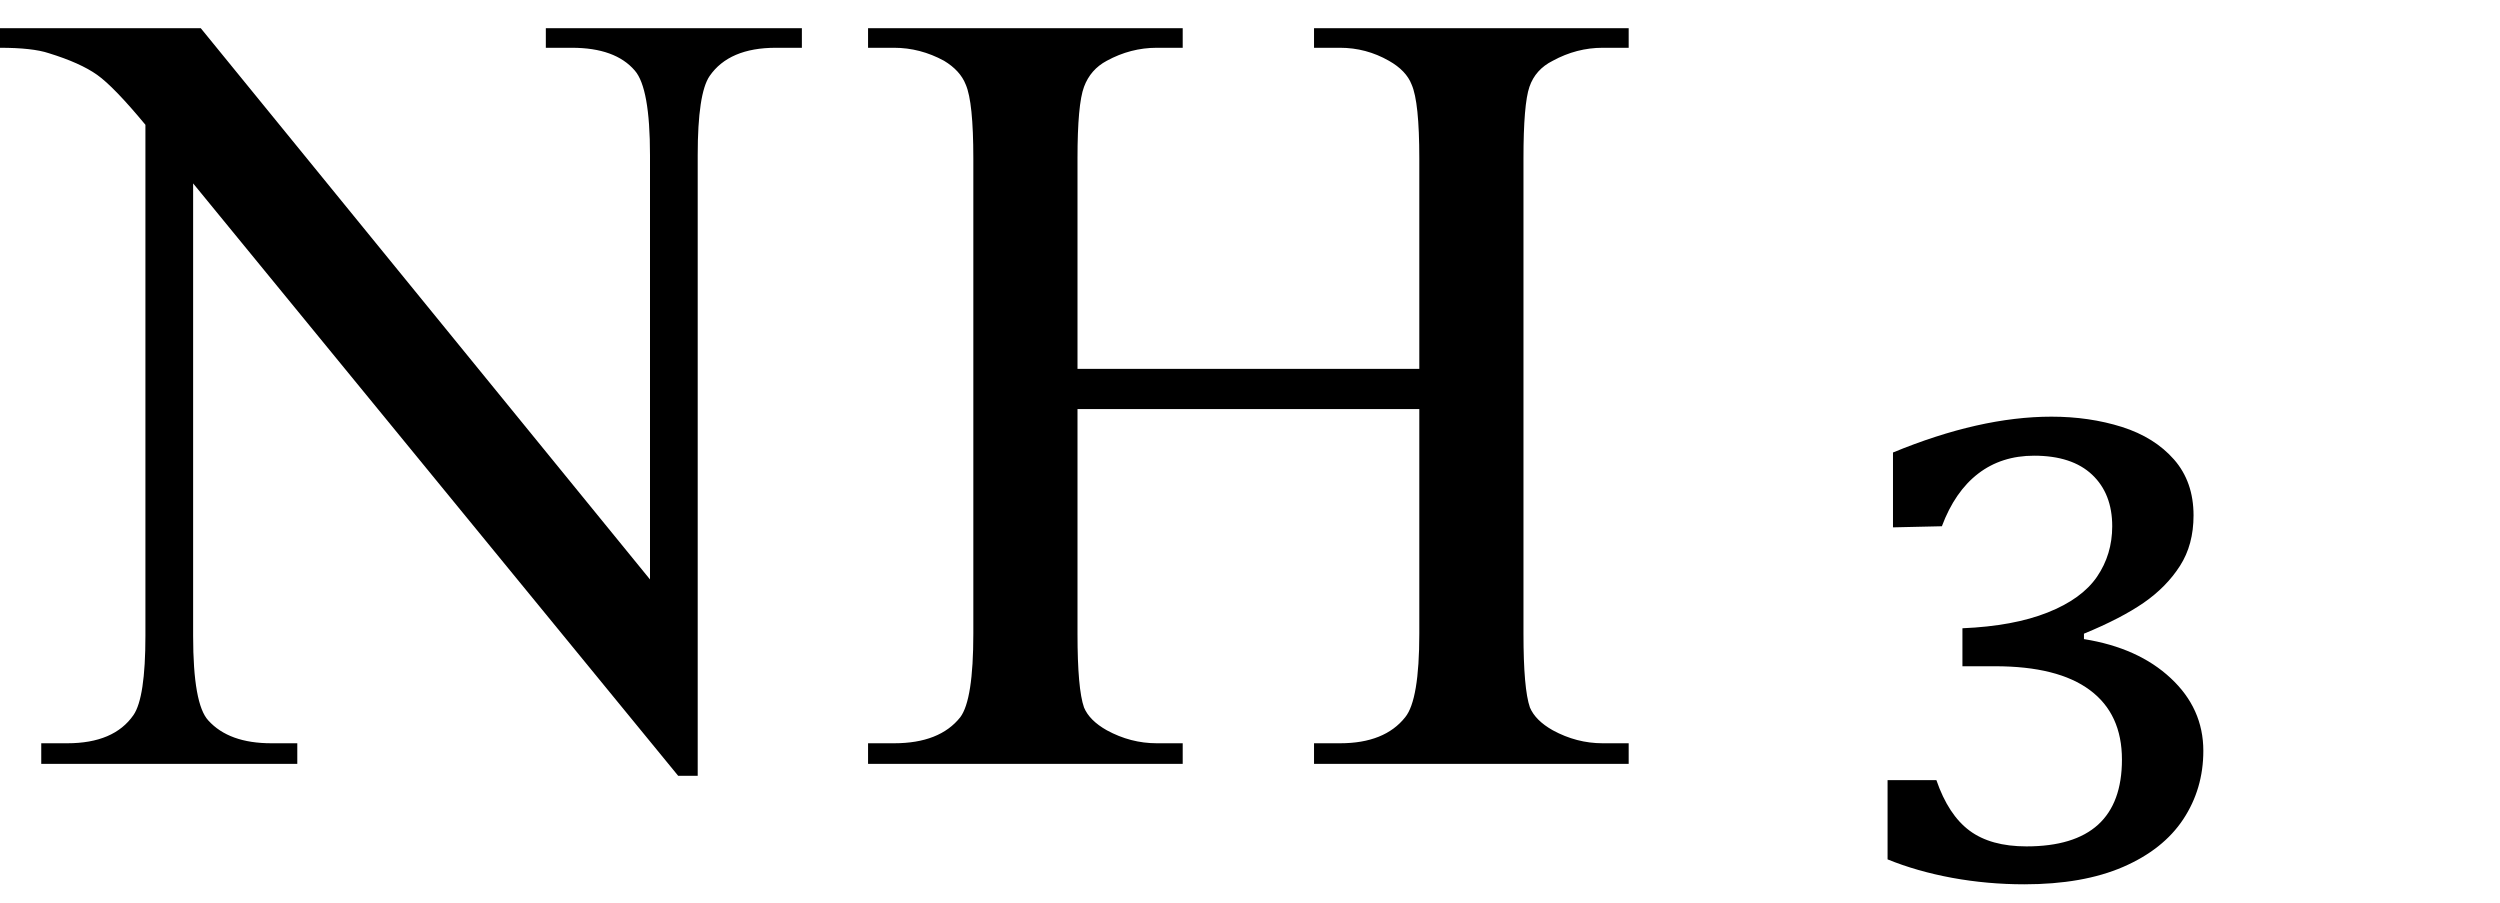
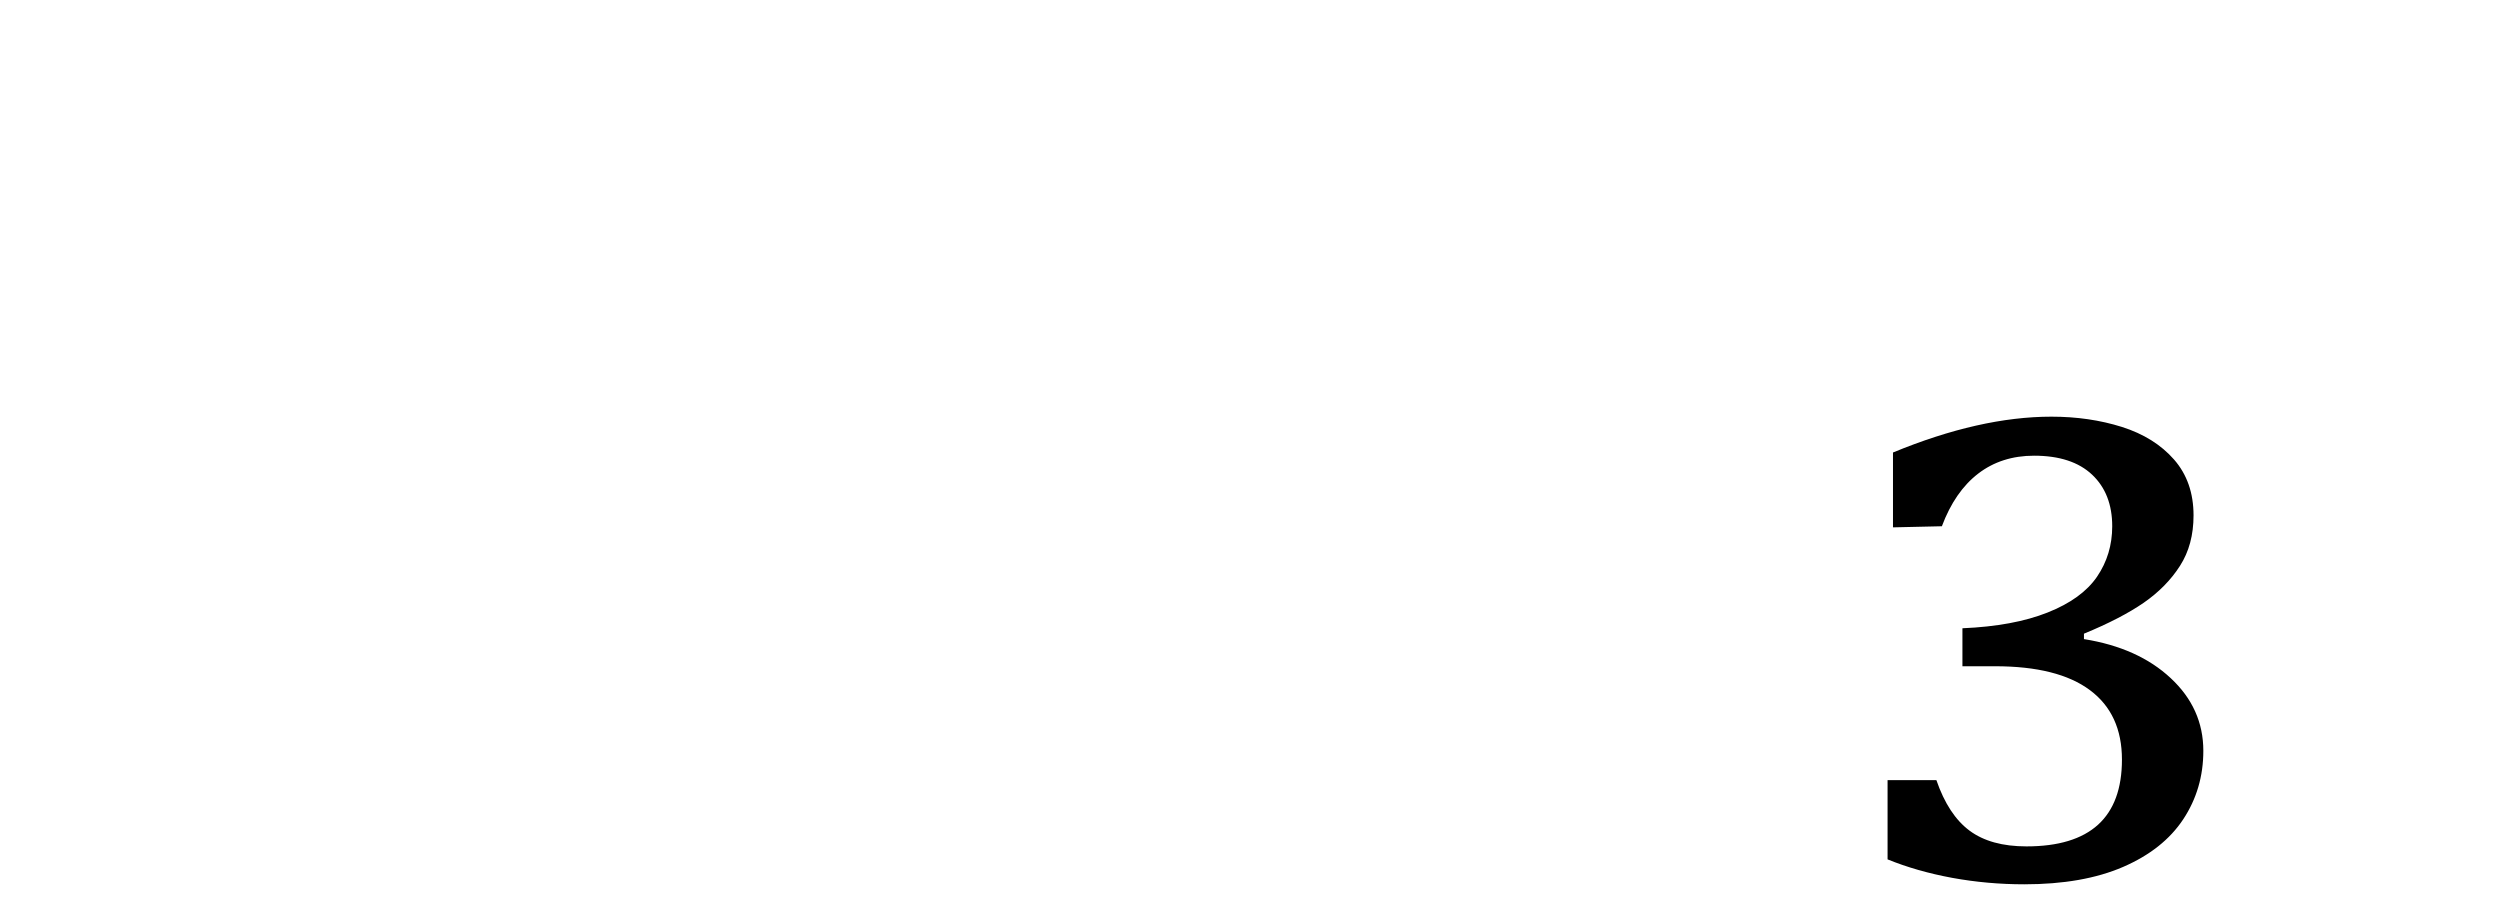
<svg xmlns="http://www.w3.org/2000/svg" stroke-dasharray="none" shape-rendering="auto" font-family="'Dialog'" width="36" text-rendering="auto" fill-opacity="1" contentScriptType="text/ecmascript" color-interpolation="auto" color-rendering="auto" preserveAspectRatio="xMidYMid meet" font-size="12" fill="black" stroke="black" image-rendering="auto" stroke-miterlimit="10" zoomAndPan="magnify" version="1.0" stroke-linecap="square" stroke-linejoin="miter" contentStyleType="text/css" font-style="normal" height="13" stroke-width="1" stroke-dashoffset="0" font-weight="normal" stroke-opacity="1">
  <defs id="genericDefs" />
  <g>
    <g text-rendering="optimizeLegibility" transform="translate(0.219,11)" color-rendering="optimizeQuality" color-interpolation="linearRGB" image-rendering="optimizeQuality">
-       <path d="M-0.219 -10.594 L2.672 -10.594 L9.141 -2.656 L9.141 -8.766 Q9.141 -9.734 8.922 -9.984 Q8.641 -10.312 8.016 -10.312 L7.641 -10.312 L7.641 -10.594 L11.328 -10.594 L11.328 -10.312 L10.953 -10.312 Q10.281 -10.312 10 -9.906 Q9.828 -9.656 9.828 -8.766 L9.828 0.172 L9.547 0.172 L2.562 -8.359 L2.562 -1.844 Q2.562 -0.859 2.781 -0.625 Q3.078 -0.297 3.688 -0.297 L4.062 -0.297 L4.062 0 L0.375 0 L0.375 -0.297 L0.75 -0.297 Q1.422 -0.297 1.703 -0.703 Q1.875 -0.953 1.875 -1.844 L1.875 -9.203 Q1.422 -9.75 1.18 -9.922 Q0.938 -10.094 0.484 -10.234 Q0.25 -10.312 -0.219 -10.312 L-0.219 -10.594 ZM15.297 -5.688 L20.219 -5.688 L20.219 -8.719 Q20.219 -9.531 20.109 -9.781 Q20.031 -9.984 19.781 -10.125 Q19.453 -10.312 19.078 -10.312 L18.703 -10.312 L18.703 -10.594 L23.234 -10.594 L23.234 -10.312 L22.859 -10.312 Q22.484 -10.312 22.141 -10.125 Q21.891 -10 21.805 -9.75 Q21.719 -9.5 21.719 -8.719 L21.719 -1.875 Q21.719 -1.078 21.812 -0.812 Q21.891 -0.625 22.141 -0.484 Q22.484 -0.297 22.859 -0.297 L23.234 -0.297 L23.234 0 L18.703 0 L18.703 -0.297 L19.078 -0.297 Q19.719 -0.297 20.016 -0.672 Q20.219 -0.922 20.219 -1.875 L20.219 -5.109 L15.297 -5.109 L15.297 -1.875 Q15.297 -1.078 15.391 -0.812 Q15.469 -0.625 15.719 -0.484 Q16.062 -0.297 16.438 -0.297 L16.812 -0.297 L16.812 0 L12.281 0 L12.281 -0.297 L12.656 -0.297 Q13.312 -0.297 13.609 -0.672 Q13.797 -0.922 13.797 -1.875 L13.797 -8.719 Q13.797 -9.531 13.688 -9.781 Q13.609 -9.984 13.375 -10.125 Q13.031 -10.312 12.656 -10.312 L12.281 -10.312 L12.281 -10.594 L16.812 -10.594 L16.812 -10.312 L16.438 -10.312 Q16.062 -10.312 15.719 -10.125 Q15.484 -10 15.391 -9.75 Q15.297 -9.5 15.297 -8.719 L15.297 -5.688 Z" stroke="none" />
-     </g>
+       </g>
    <g text-rendering="optimizeLegibility" transform="translate(26.275,11)" color-rendering="optimizeQuality" color-interpolation="linearRGB" image-rendering="optimizeQuality">
      <path d="M0.984 -3.406 L0.984 -4.484 Q2.234 -5 3.266 -5 Q3.812 -5 4.281 -4.852 Q4.75 -4.703 5.031 -4.383 Q5.312 -4.062 5.312 -3.578 Q5.312 -3.156 5.117 -2.852 Q4.922 -2.547 4.594 -2.32 Q4.266 -2.094 3.734 -1.875 L3.734 -1.797 Q4.516 -1.672 4.984 -1.234 Q5.453 -0.797 5.453 -0.188 Q5.453 0.359 5.164 0.797 Q4.875 1.234 4.297 1.484 Q3.719 1.734 2.875 1.734 Q2.344 1.734 1.836 1.641 Q1.328 1.547 0.906 1.375 L0.906 0.234 L1.609 0.234 Q1.781 0.734 2.086 0.961 Q2.391 1.188 2.906 1.188 Q3.594 1.188 3.938 0.875 Q4.281 0.562 4.281 -0.062 Q4.281 -0.719 3.82 -1.062 Q3.359 -1.406 2.453 -1.406 L1.984 -1.406 L1.984 -1.953 Q2.719 -1.984 3.211 -2.18 Q3.703 -2.375 3.922 -2.695 Q4.141 -3.016 4.141 -3.422 Q4.141 -3.891 3.852 -4.164 Q3.562 -4.438 3.016 -4.438 Q2.547 -4.438 2.211 -4.18 Q1.875 -3.922 1.688 -3.422 L0.984 -3.406 Z" stroke="none" />
    </g>
  </g>
</svg>